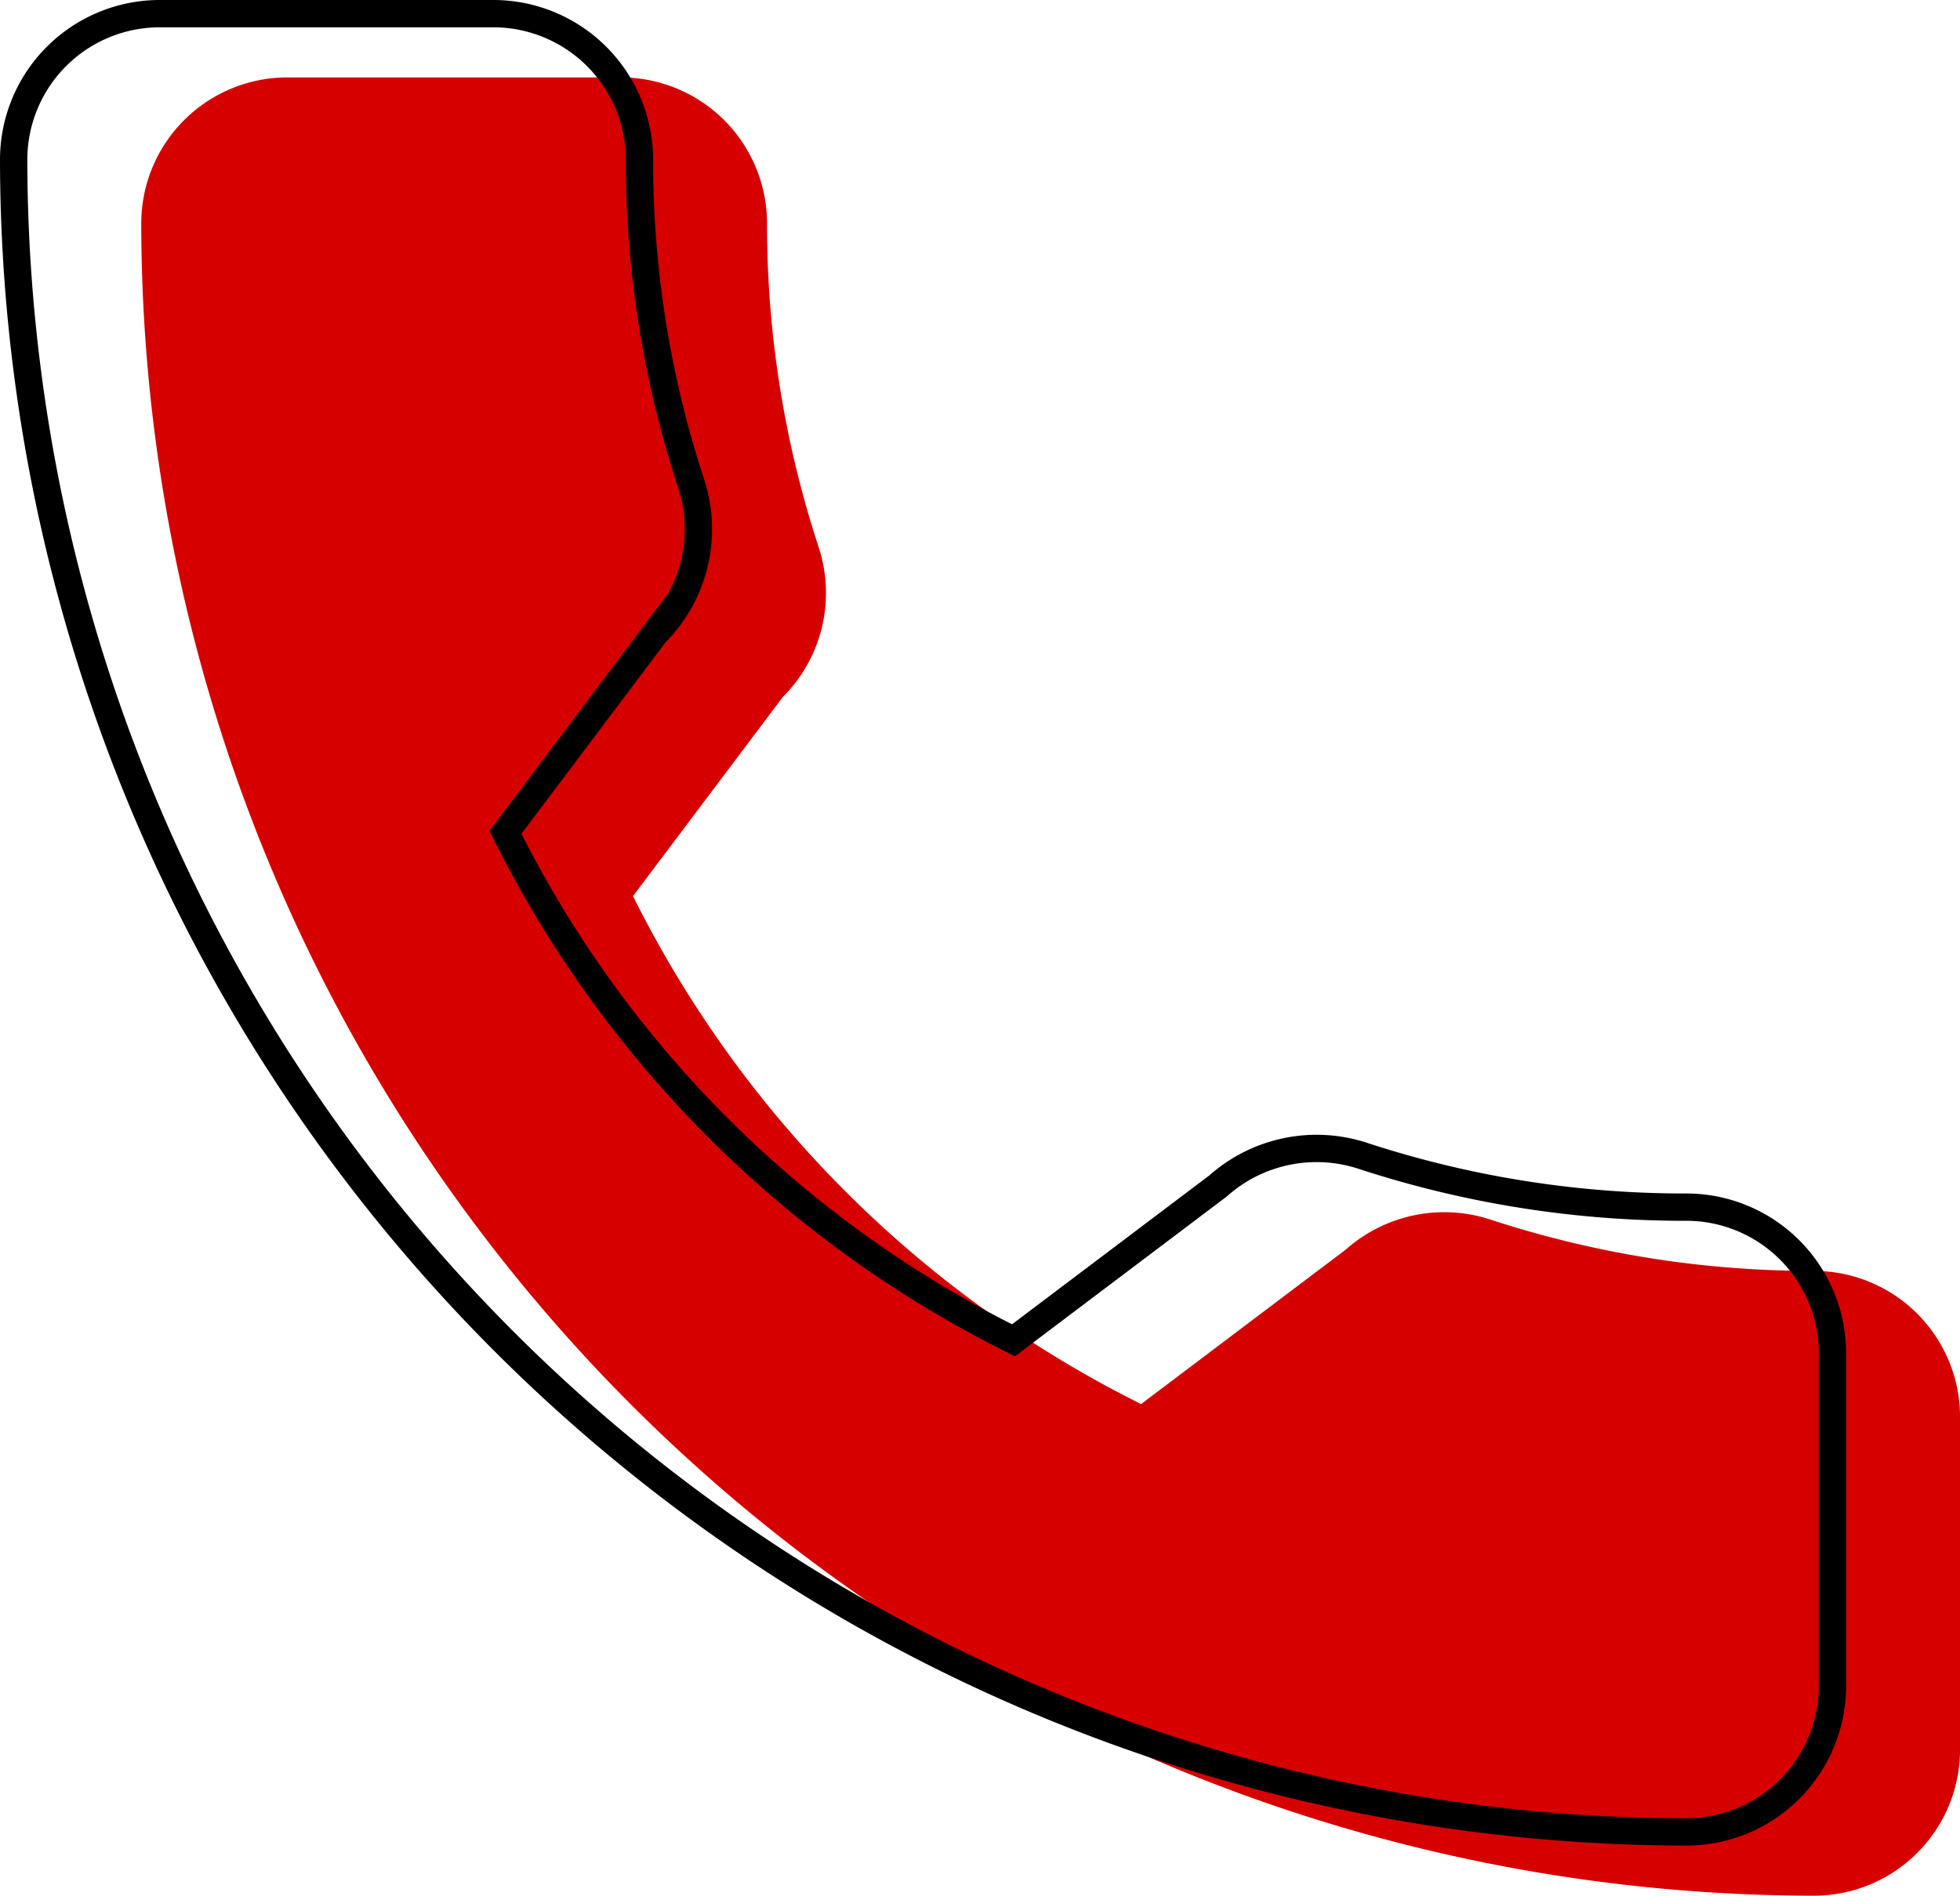
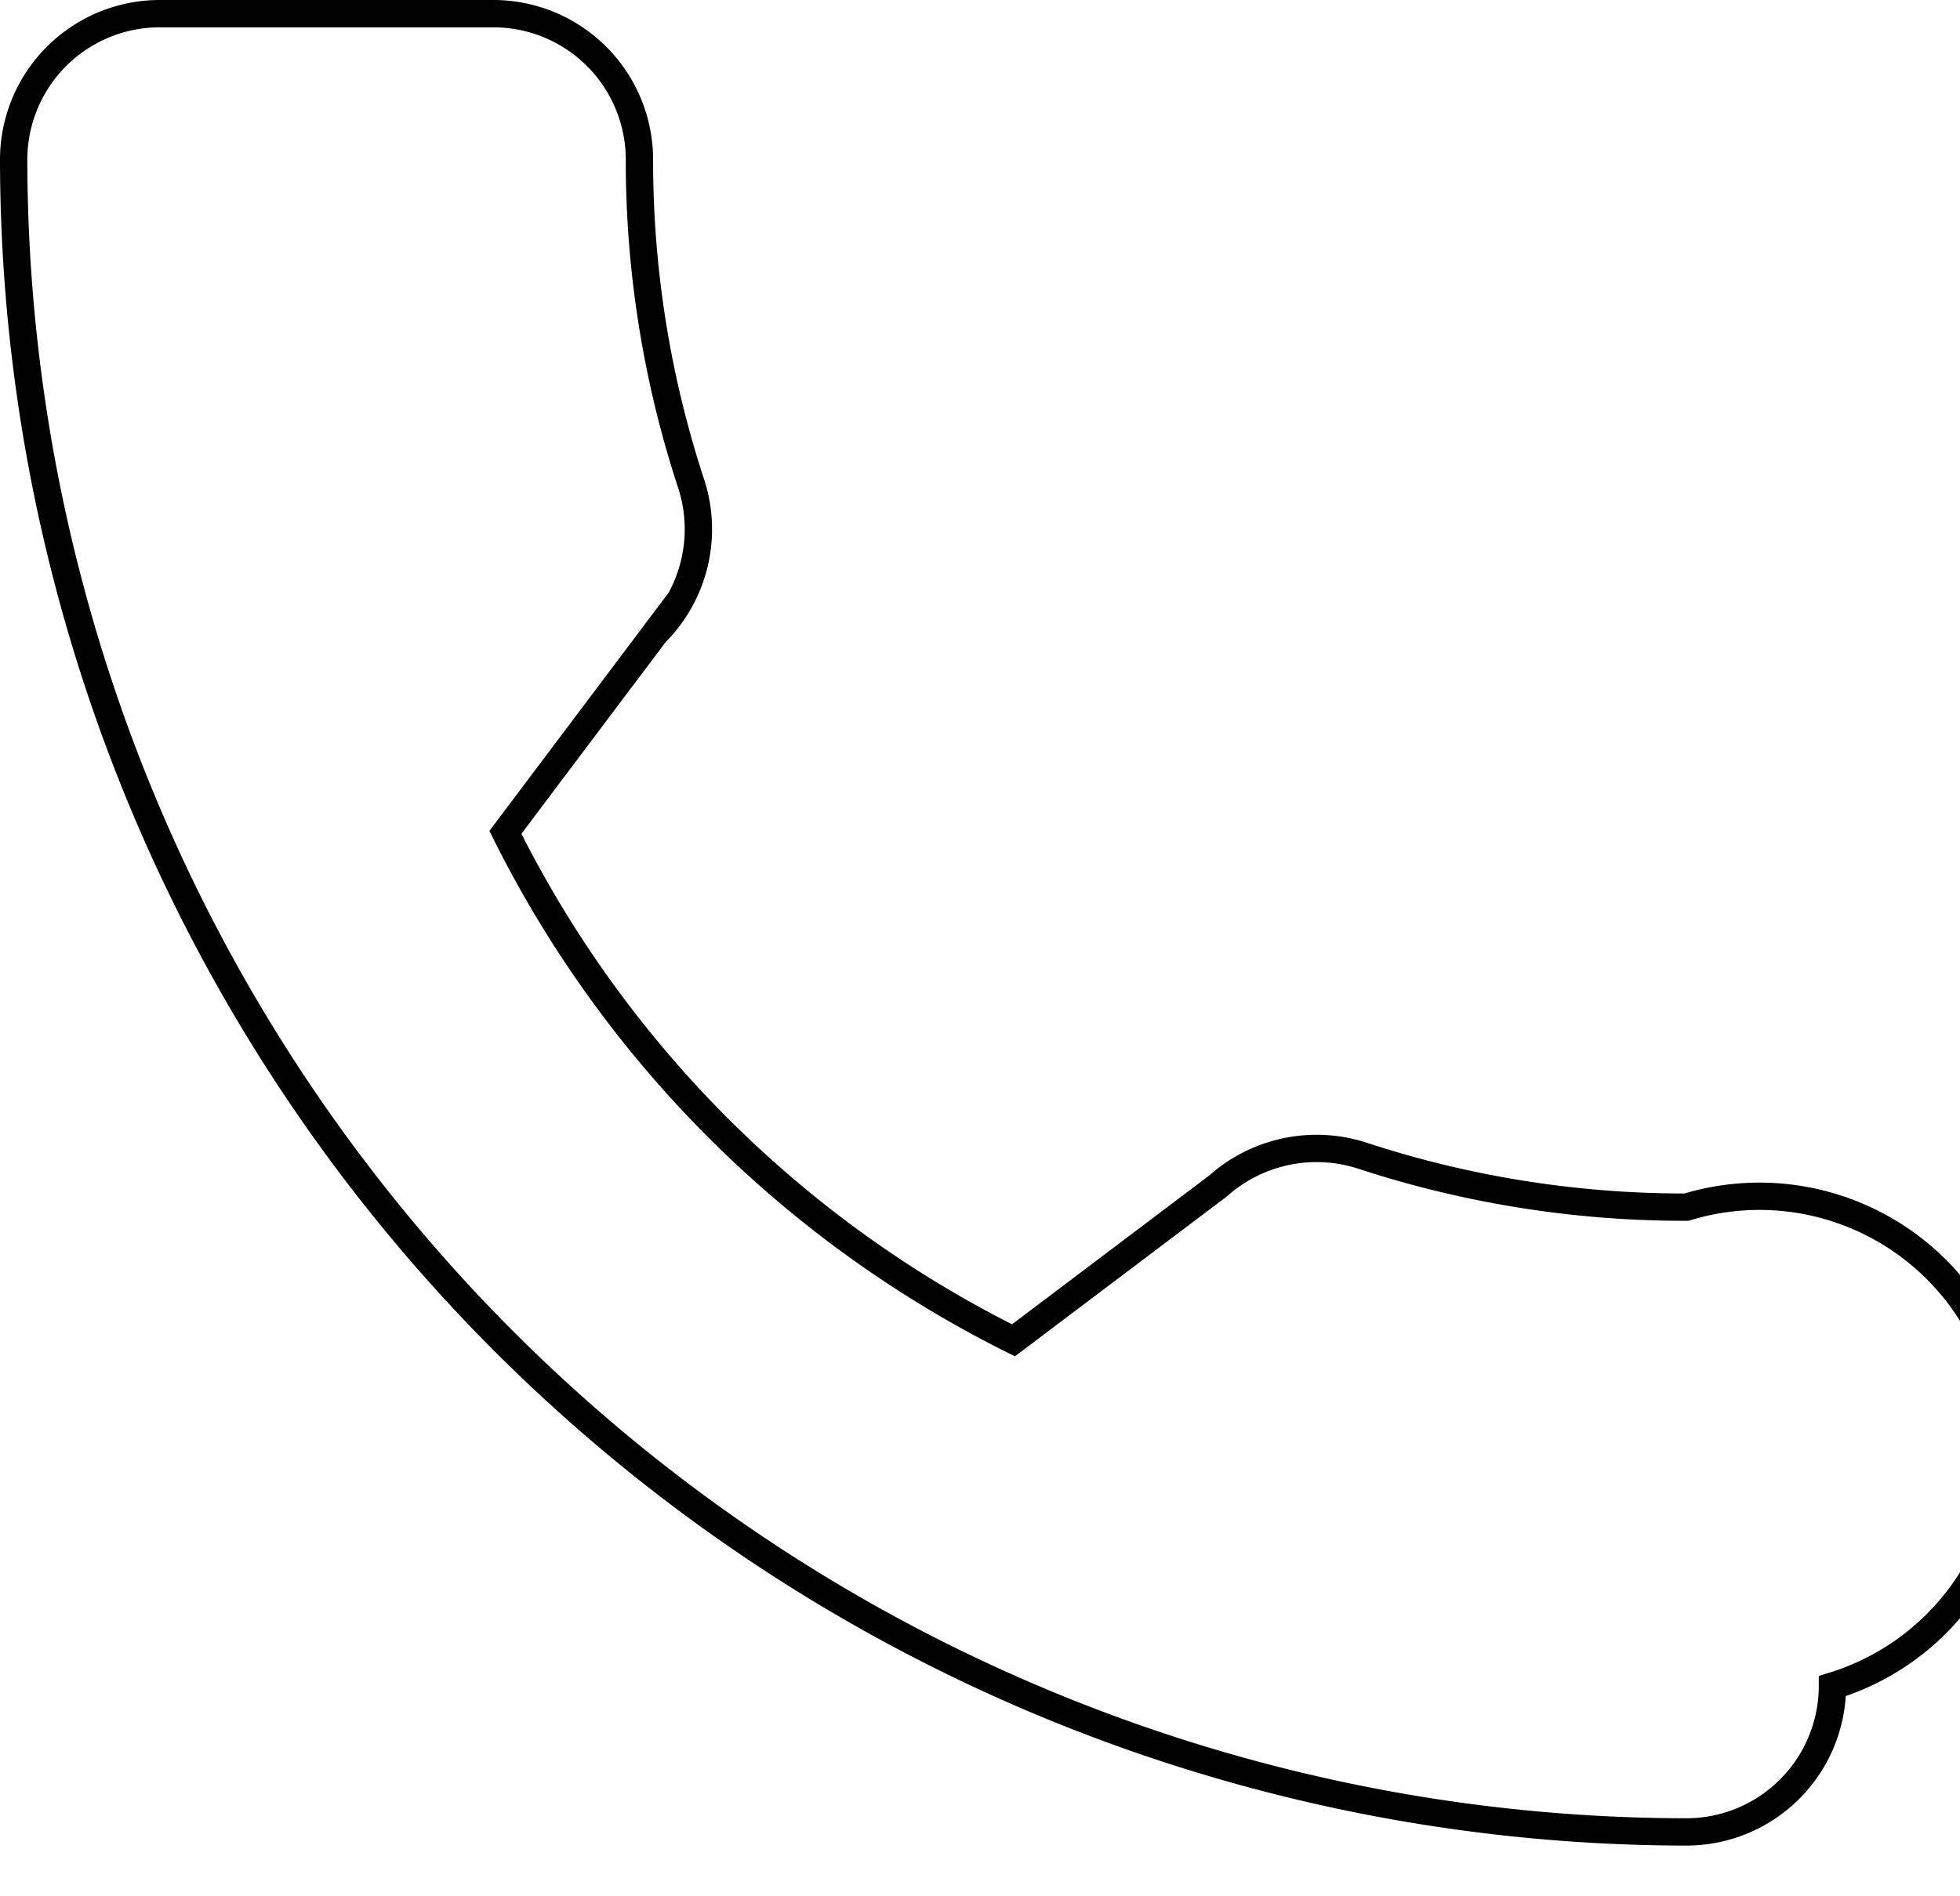
<svg xmlns="http://www.w3.org/2000/svg" width="71.725" height="69.391" viewBox="0 0 71.725 69.391">
  <g id="Group_17164" data-name="Group 17164" transform="translate(-770.361 -545.5)">
    <g id="call" transform="translate(775.53 548.334)">
      <g id="Group_17163" data-name="Group 17163">
-         <path id="Path_18164" data-name="Path 18164" d="M61.216,43.686A37.788,37.788,0,0,1,49.348,41.8a5.424,5.424,0,0,0-5.276,1.112l-7.484,5.649A41.357,41.357,0,0,1,17.995,29.967l5.483-7.289A5.38,5.38,0,0,0,24.8,17.228,37.846,37.846,0,0,1,22.9,5.341,5.347,5.347,0,0,0,17.563,0H5.341A5.347,5.347,0,0,0,0,5.341,61.285,61.285,0,0,0,61.216,66.556a5.347,5.347,0,0,0,5.341-5.341V49.027A5.347,5.347,0,0,0,61.216,43.686Z" fill="#d60000" />
-       </g>
+         </g>
    </g>
    <g id="call-2" data-name="call" transform="translate(770.861 546)">
      <g id="Group_17163-2" data-name="Group 17163">
-         <path id="Path_18164-2" data-name="Path 18164" d="M61.216,43.686A37.788,37.788,0,0,1,49.348,41.8a5.424,5.424,0,0,0-5.276,1.112l-7.484,5.649A41.357,41.357,0,0,1,17.995,29.967l5.483-7.289A5.38,5.38,0,0,0,24.8,17.228,37.846,37.846,0,0,1,22.9,5.341,5.347,5.347,0,0,0,17.563,0H5.341A5.347,5.347,0,0,0,0,5.341,61.285,61.285,0,0,0,61.216,66.556a5.347,5.347,0,0,0,5.341-5.341V49.027A5.347,5.347,0,0,0,61.216,43.686Z" fill="none" stroke="#000" stroke-width="1" />
+         <path id="Path_18164-2" data-name="Path 18164" d="M61.216,43.686A37.788,37.788,0,0,1,49.348,41.8a5.424,5.424,0,0,0-5.276,1.112l-7.484,5.649A41.357,41.357,0,0,1,17.995,29.967l5.483-7.289A5.38,5.38,0,0,0,24.8,17.228,37.846,37.846,0,0,1,22.9,5.341,5.347,5.347,0,0,0,17.563,0H5.341A5.347,5.347,0,0,0,0,5.341,61.285,61.285,0,0,0,61.216,66.556a5.347,5.347,0,0,0,5.341-5.341A5.347,5.347,0,0,0,61.216,43.686Z" fill="none" stroke="#000" stroke-width="1" />
      </g>
    </g>
  </g>
</svg>